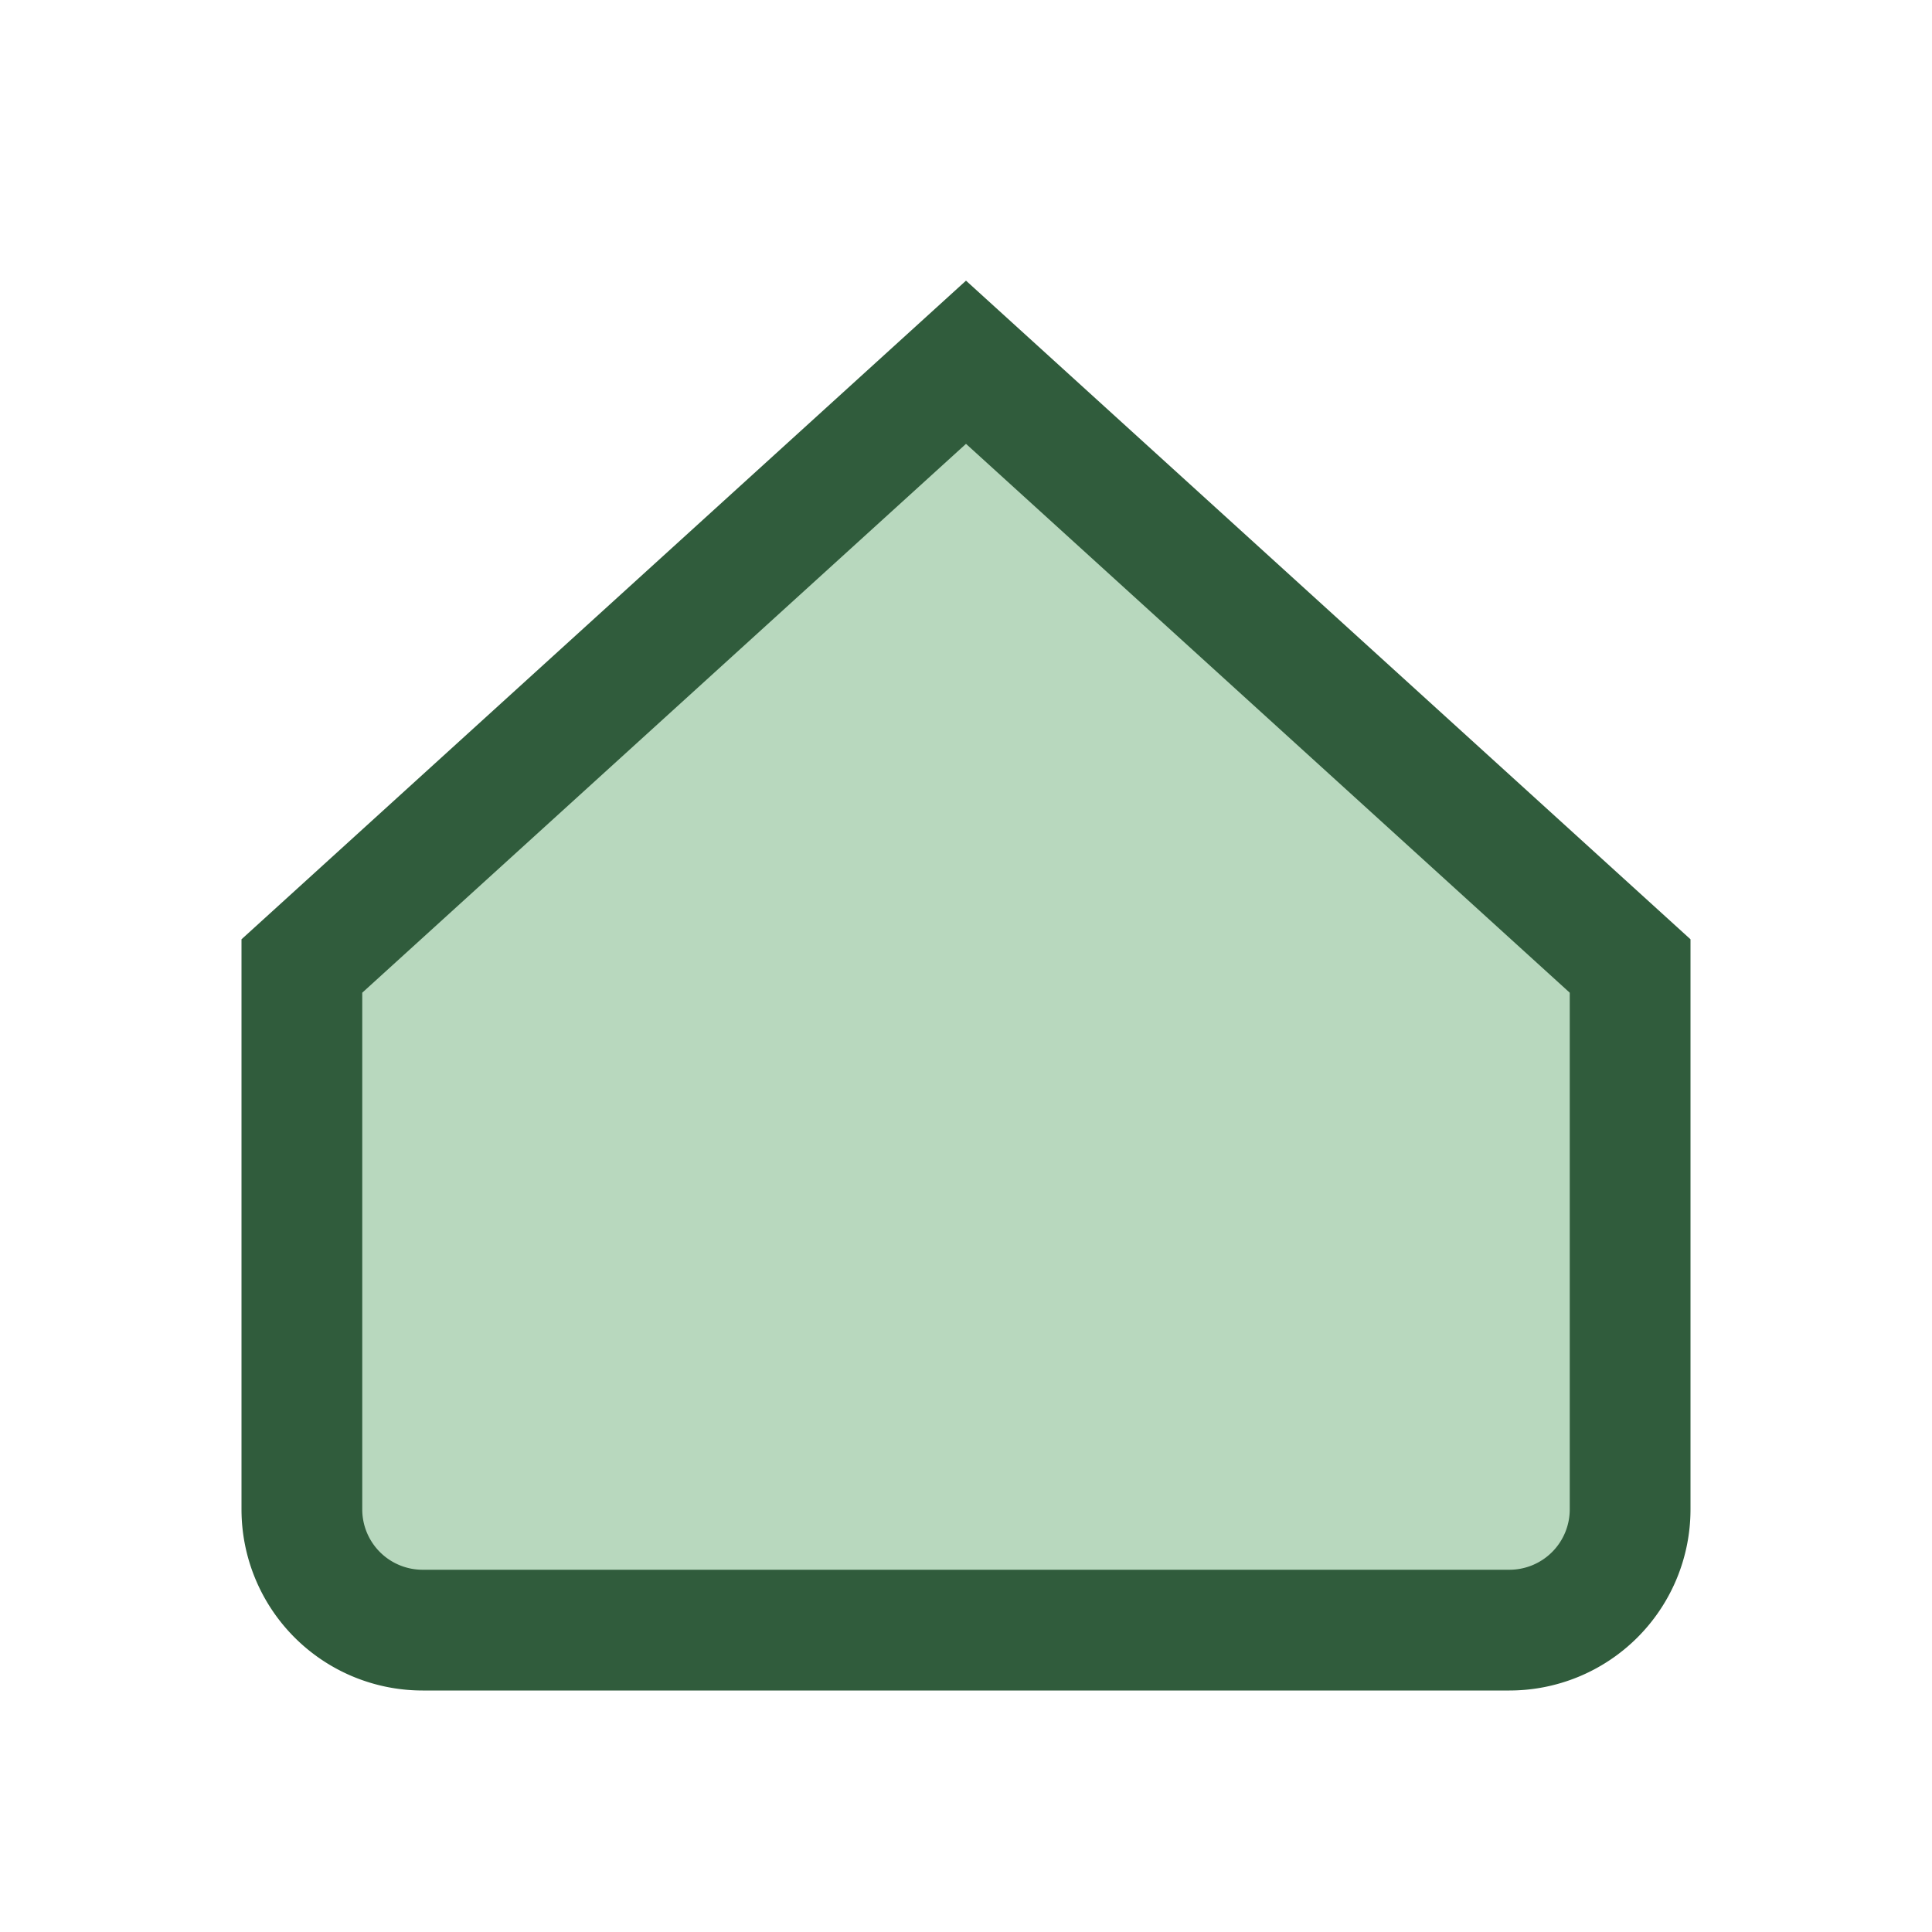
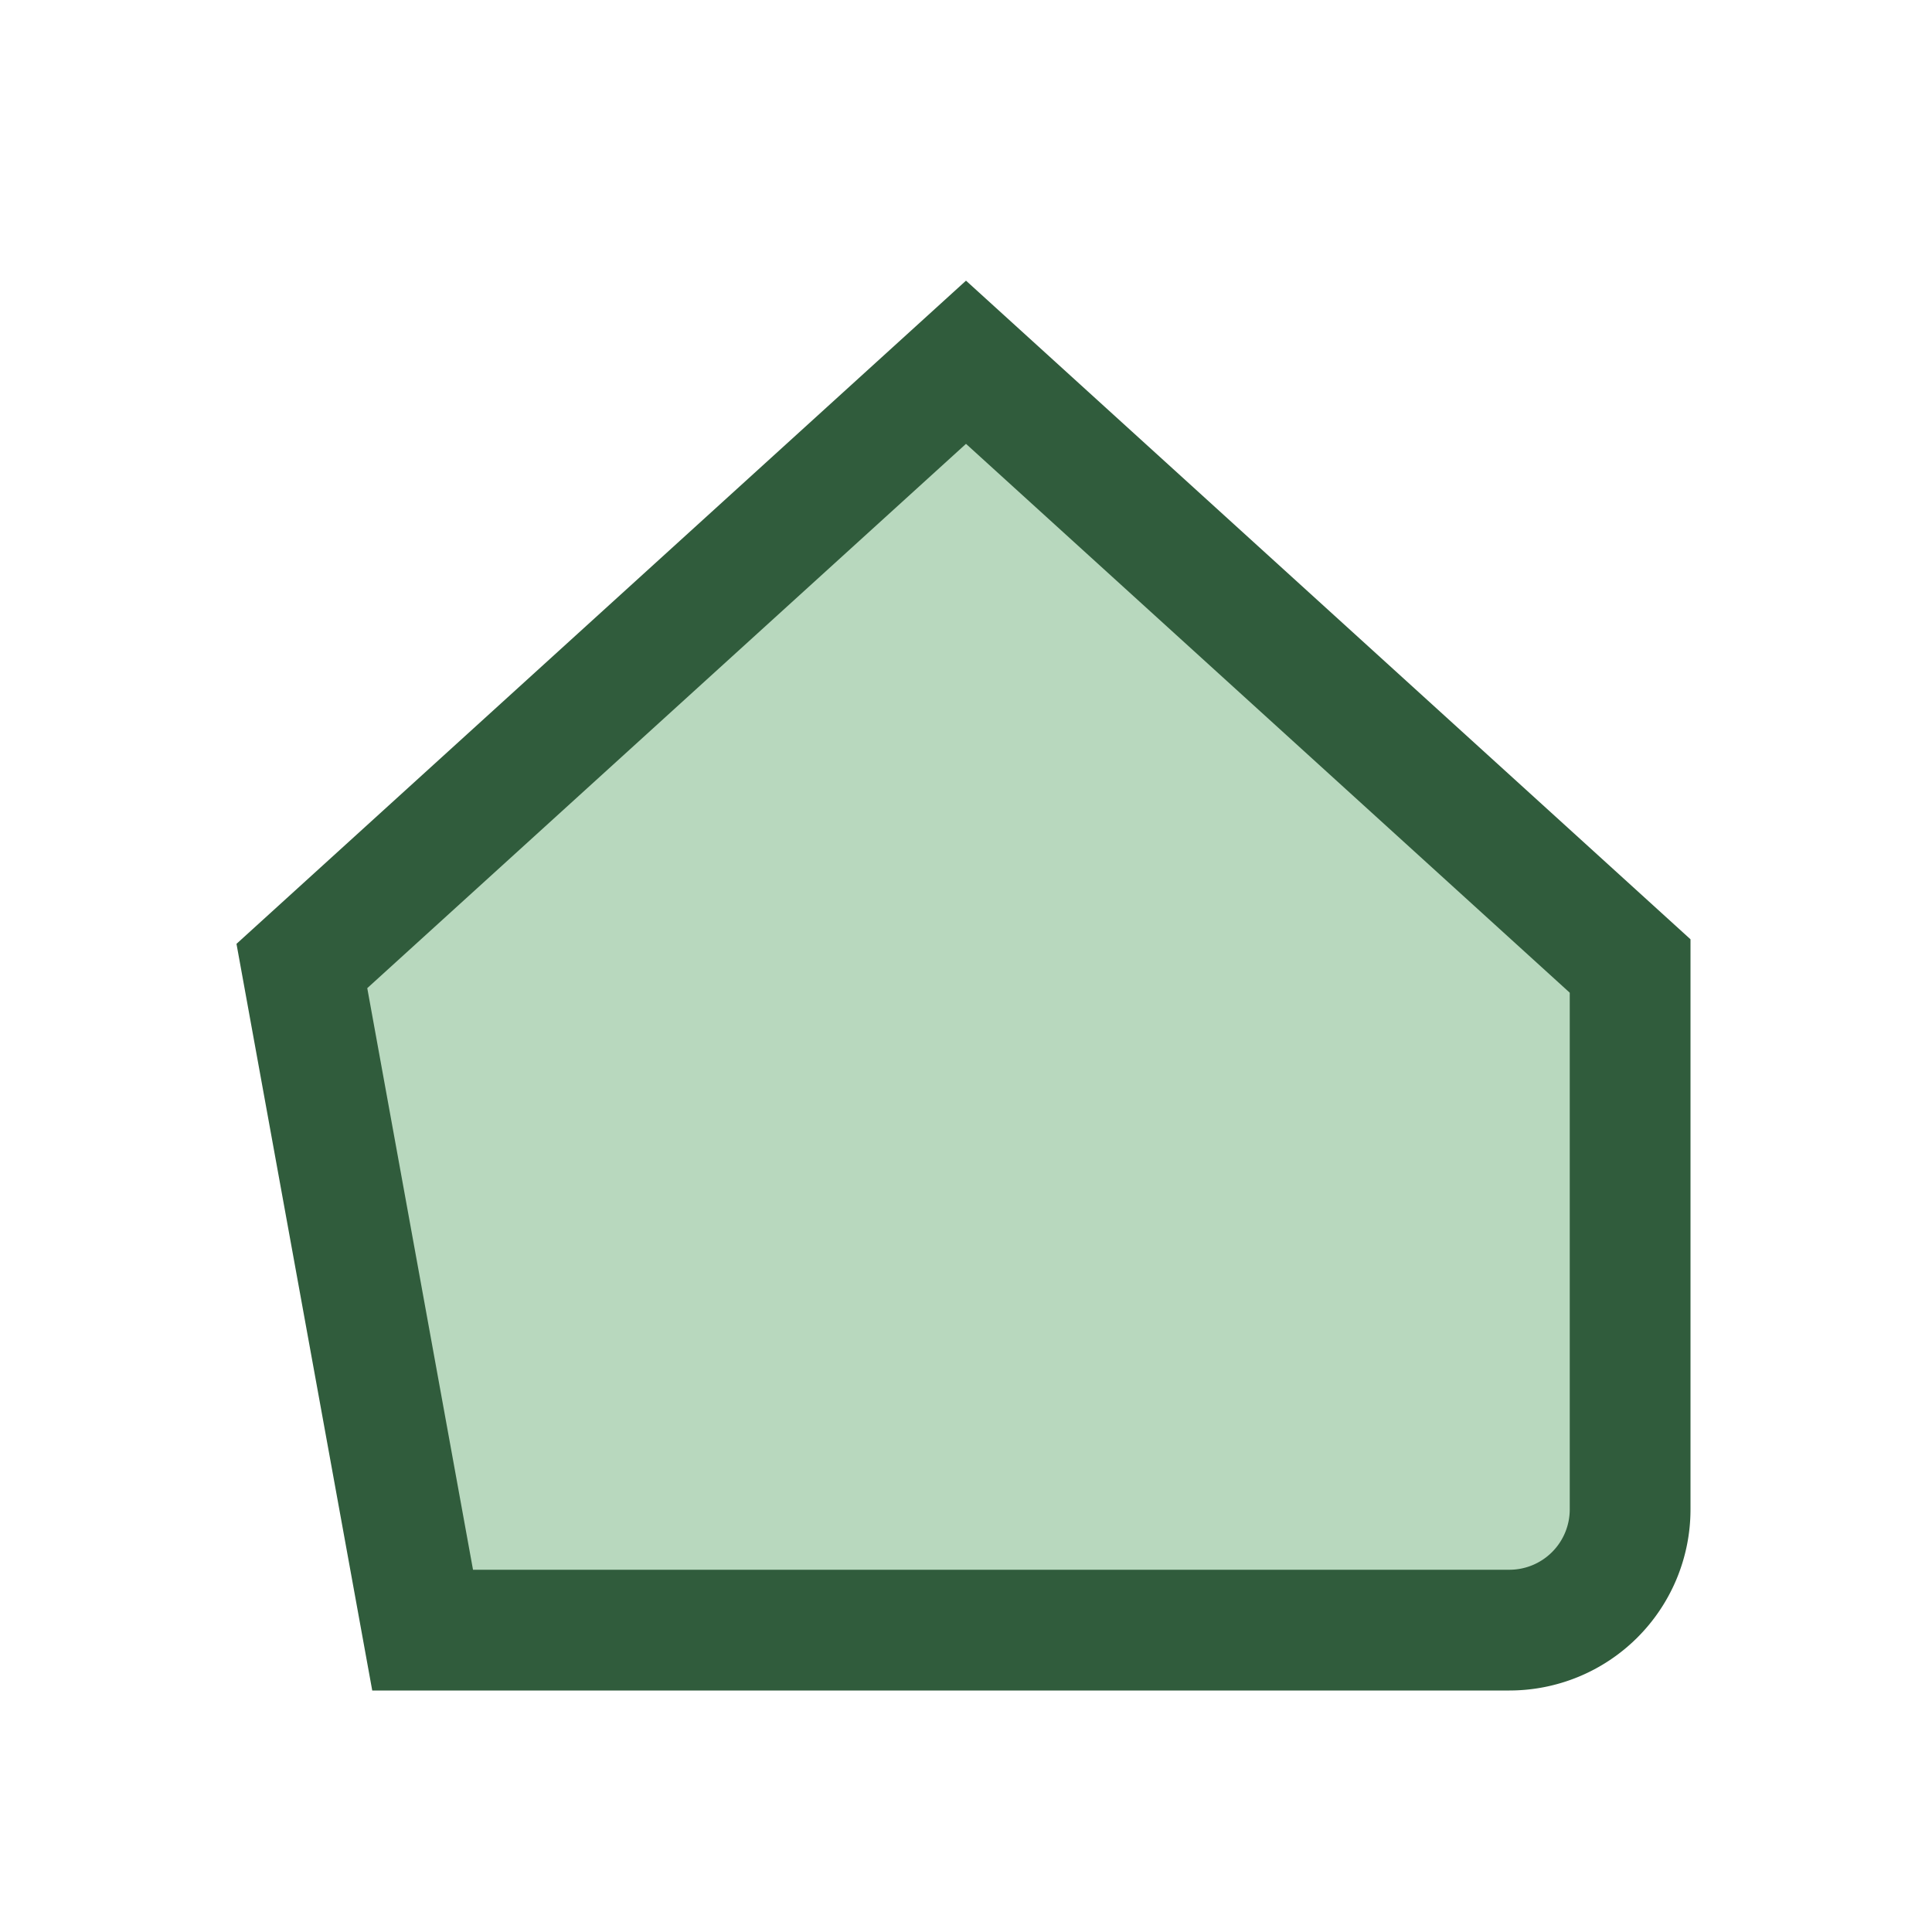
<svg xmlns="http://www.w3.org/2000/svg" width="32" height="32" viewBox="0 0 32 32">
-   <path d="M5 16l11-10 11 10v9a2 2 0 0 1-2 2H7a2 2 0 0 1-2-2z" fill="#B8D8BE" stroke="#305C3C" stroke-width="2" />
+   <path d="M5 16l11-10 11 10v9a2 2 0 0 1-2 2H7z" fill="#B8D8BE" stroke="#305C3C" stroke-width="2" />
</svg>